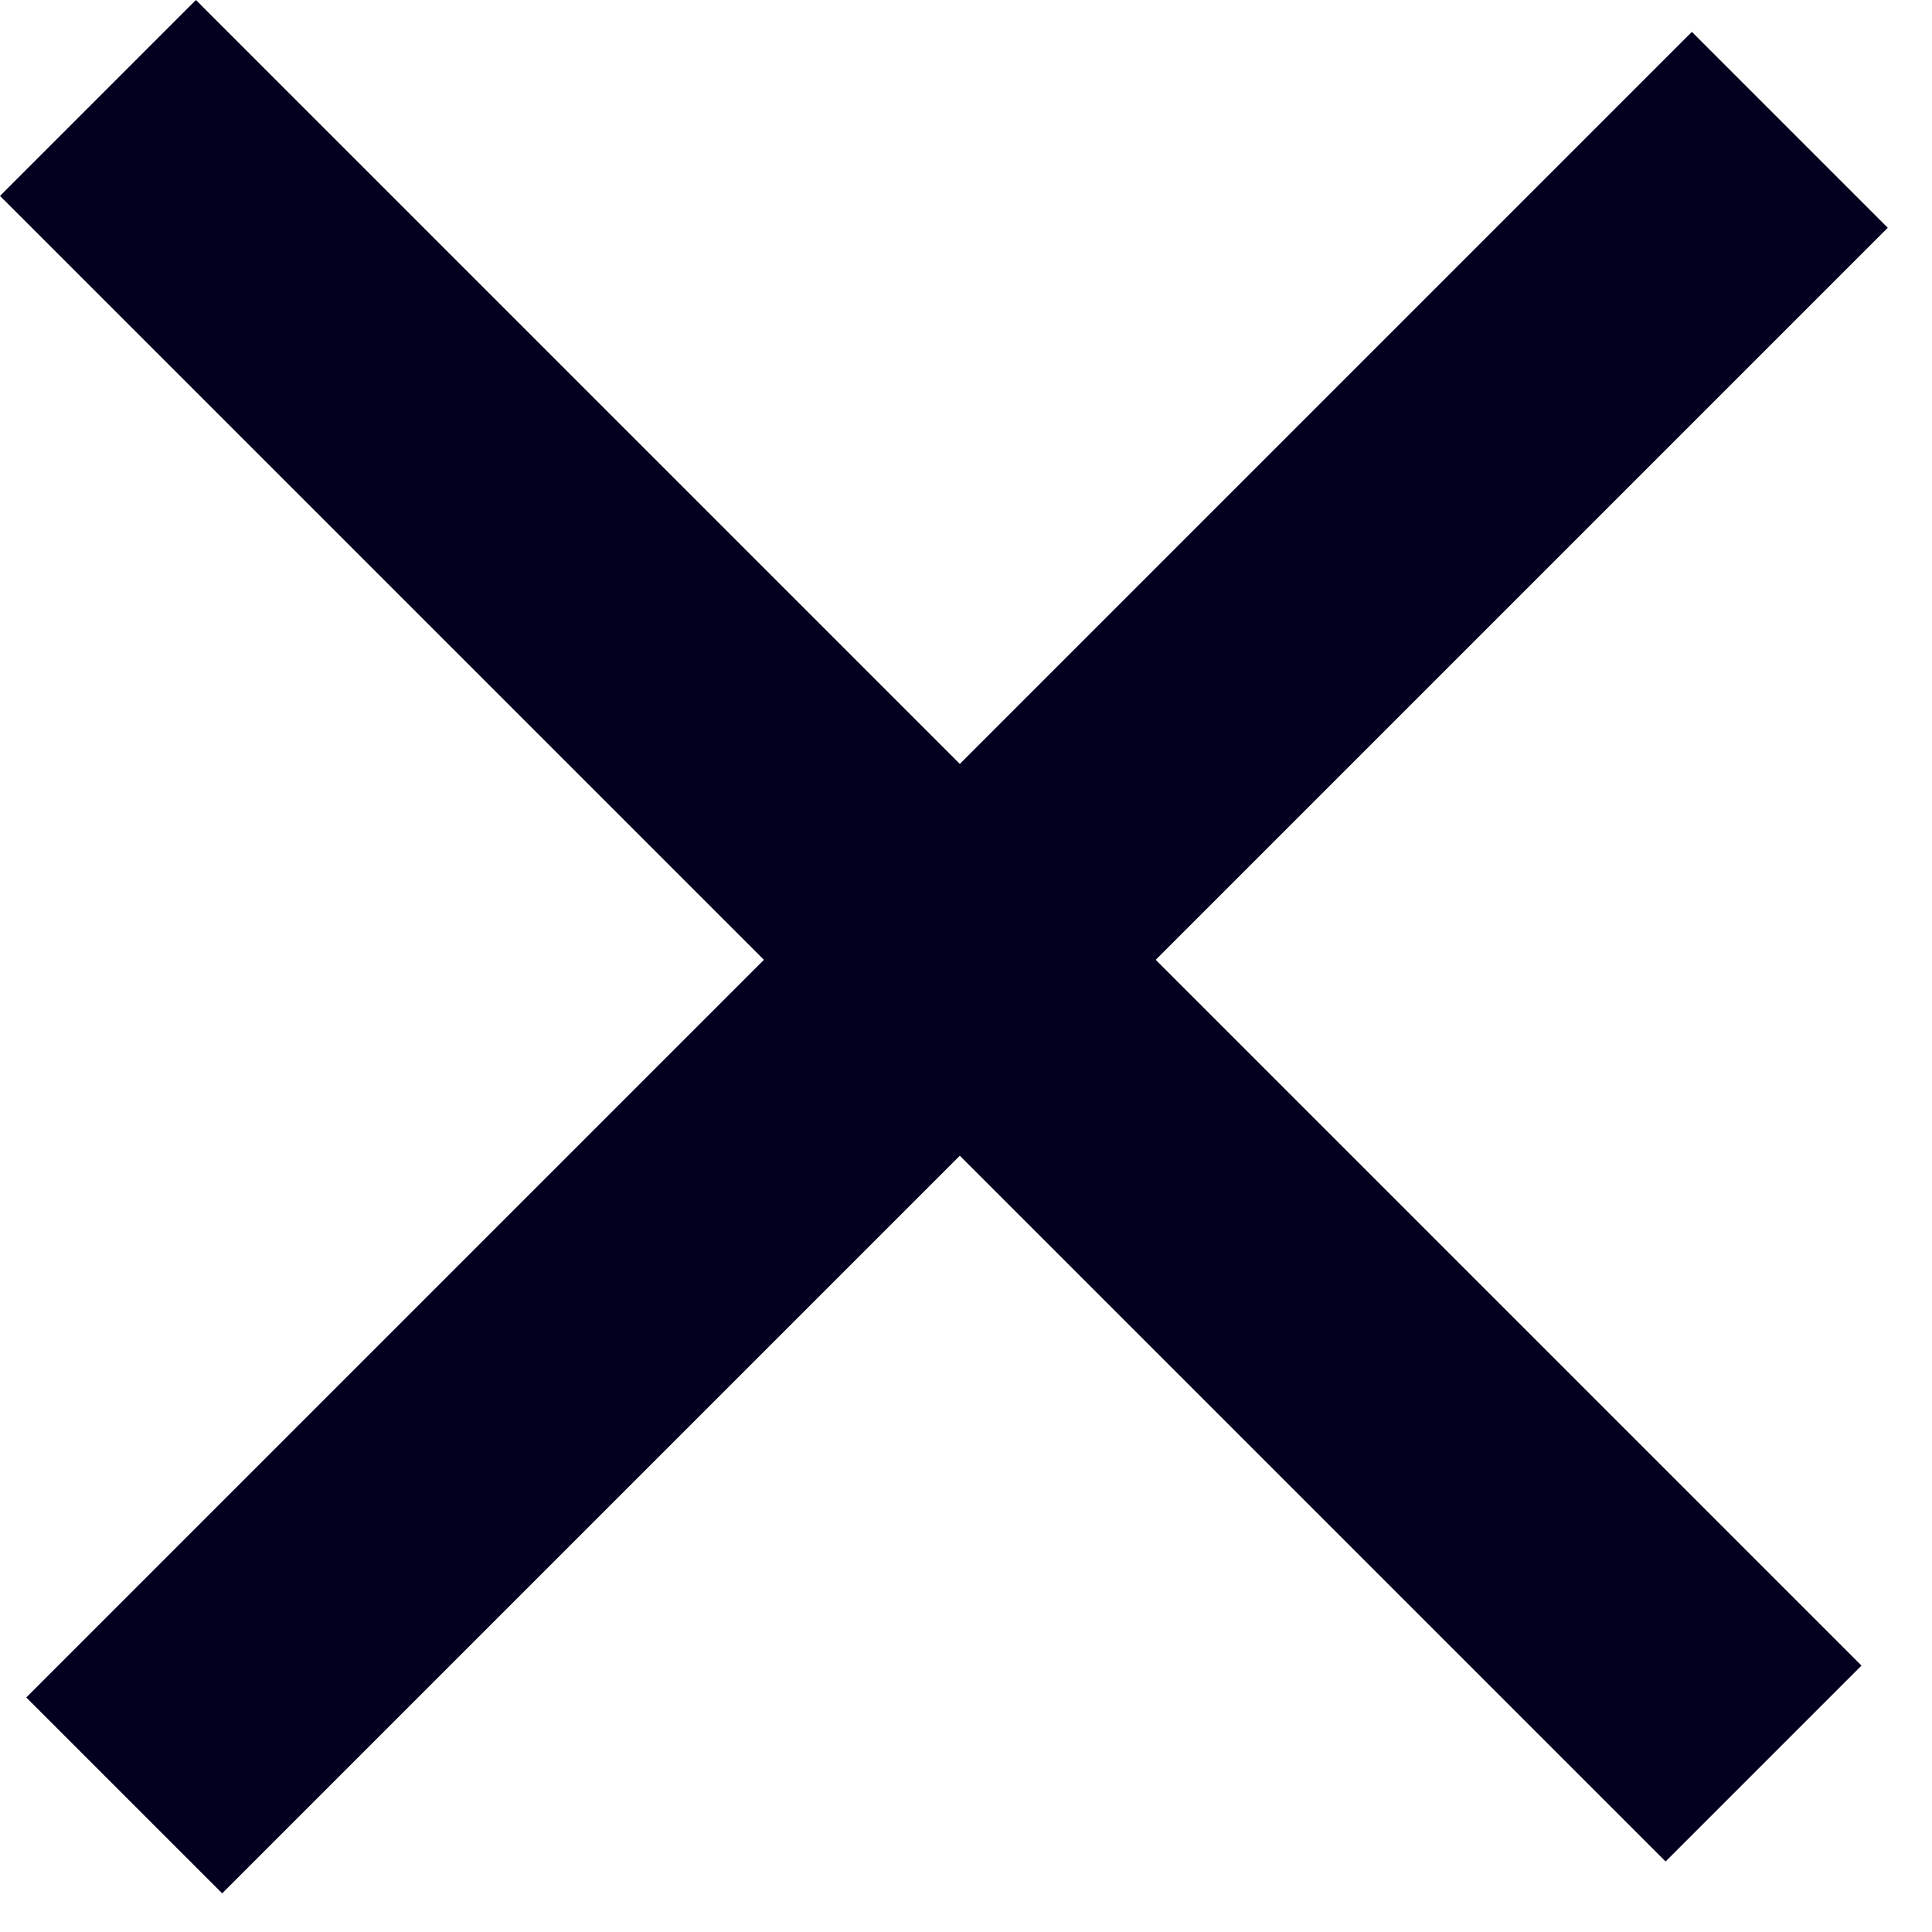
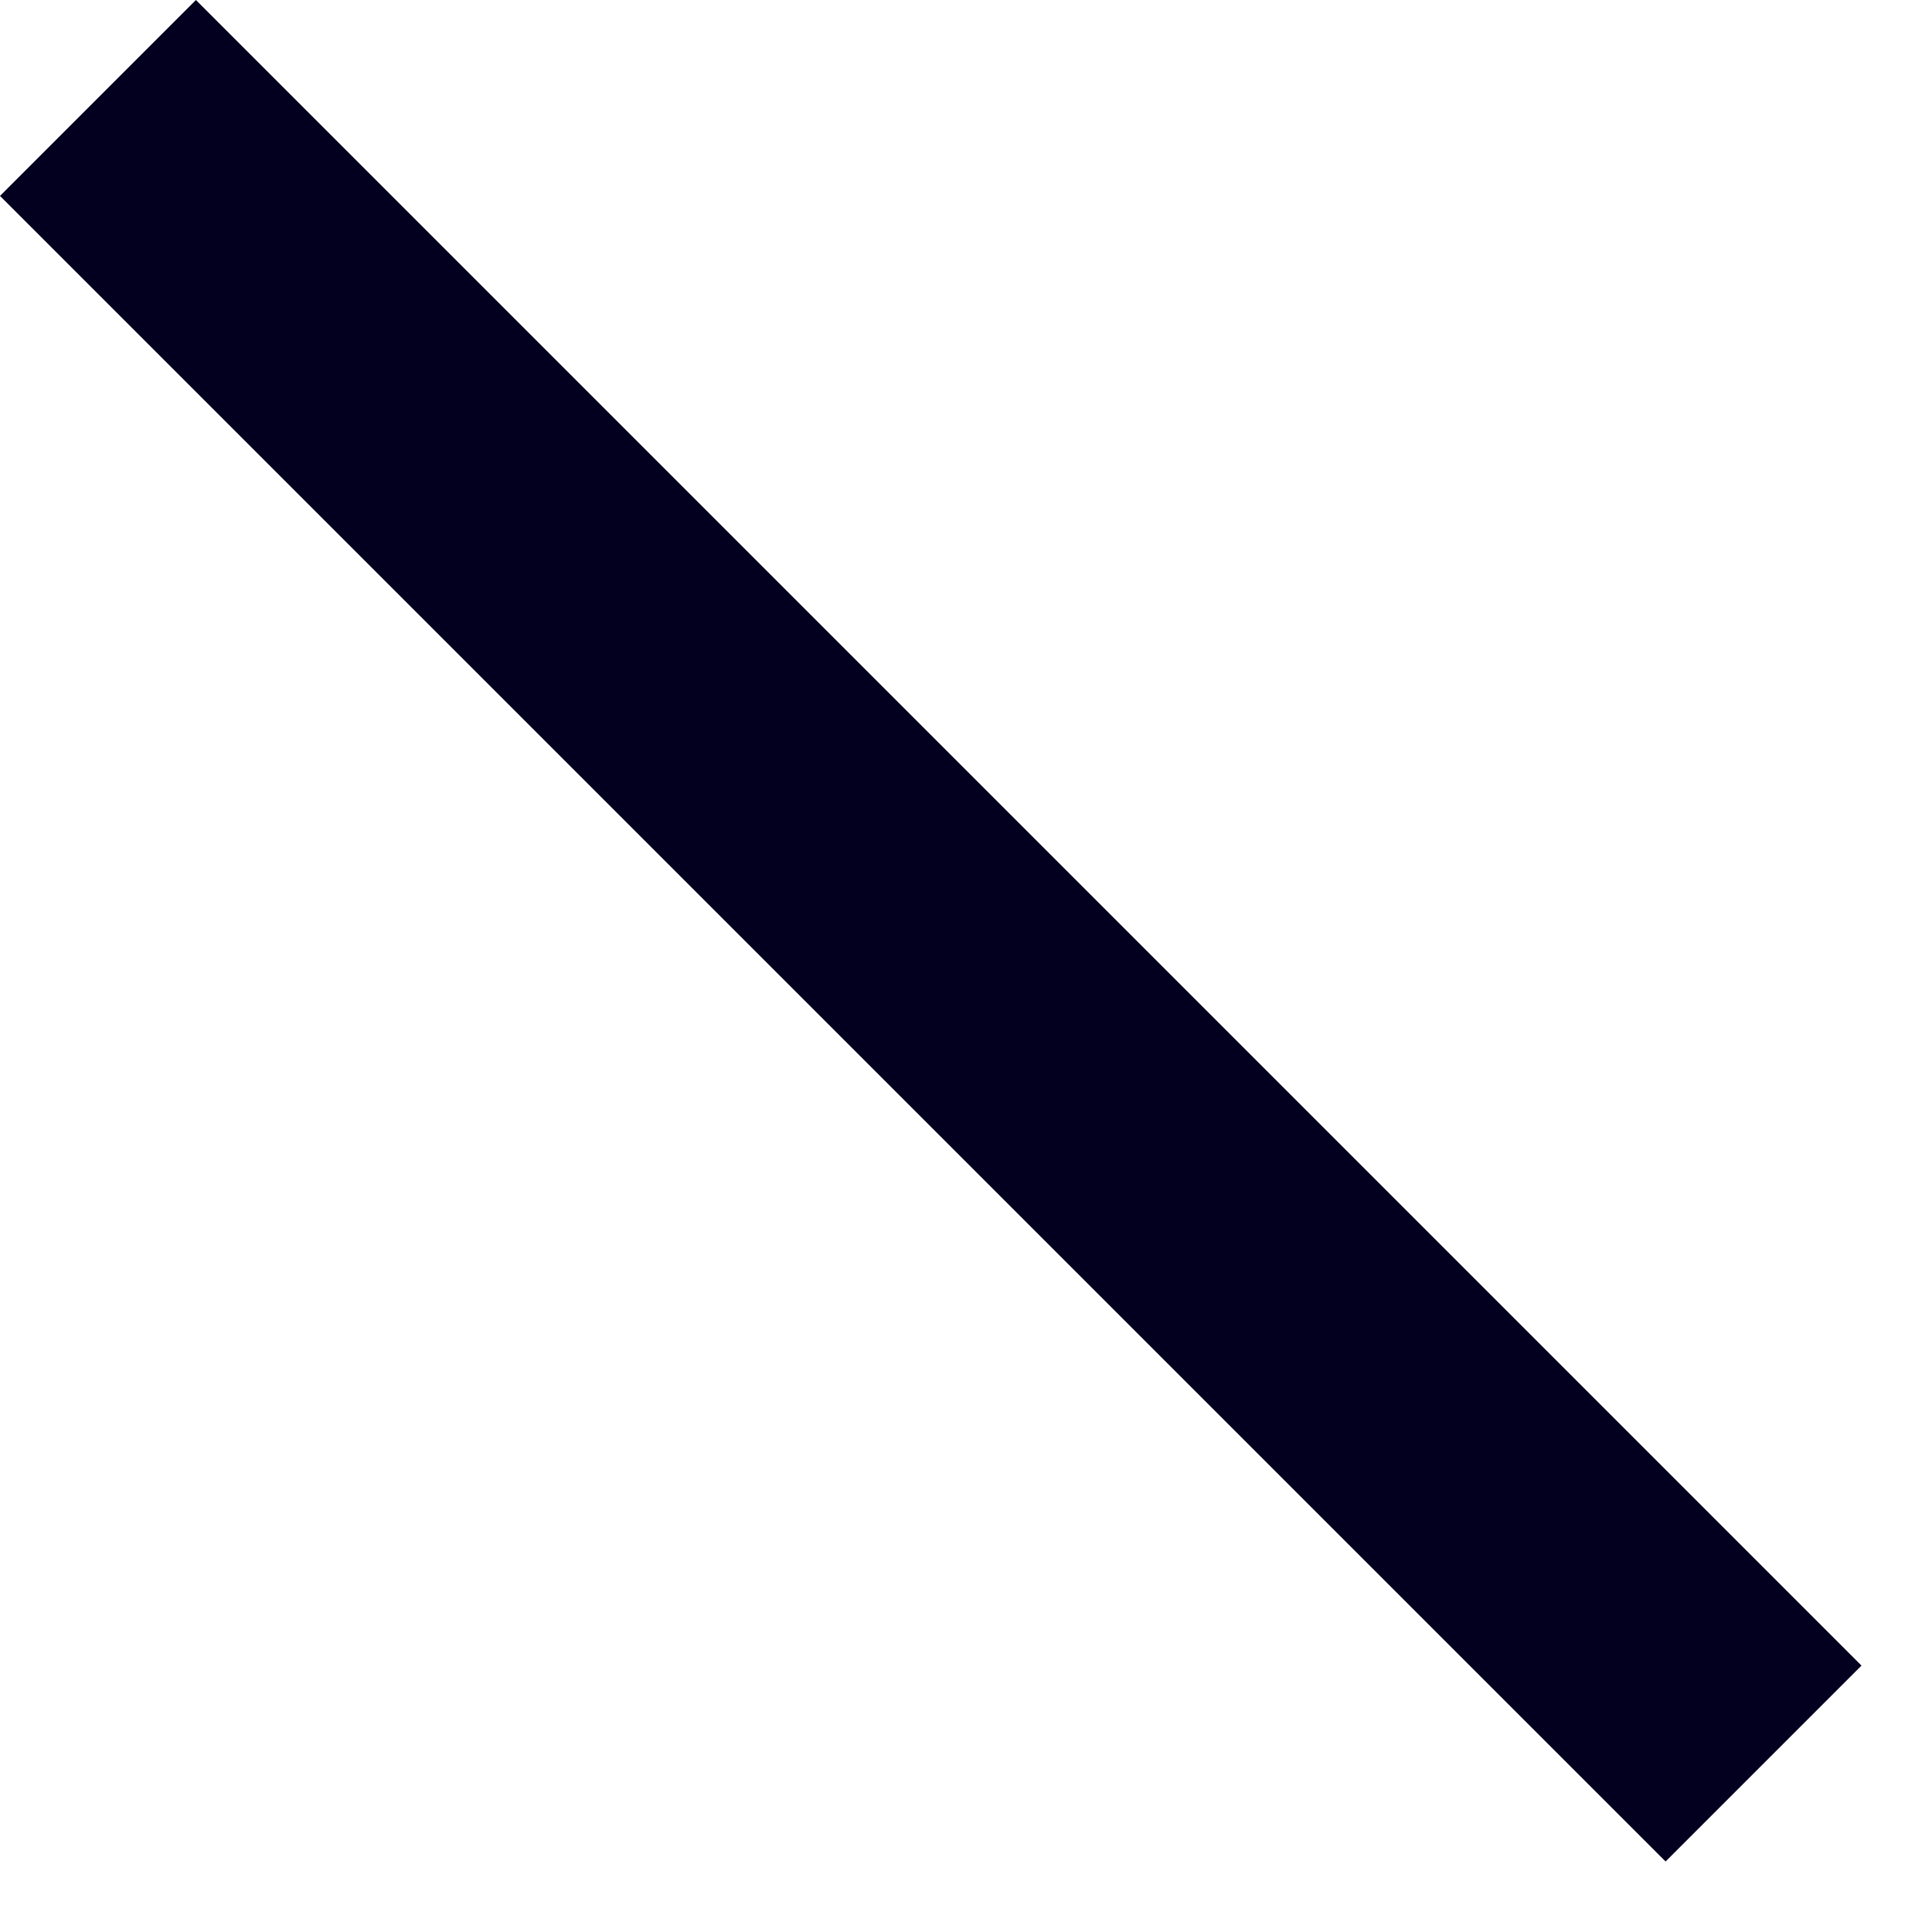
<svg xmlns="http://www.w3.org/2000/svg" width="10" height="10" viewBox="0 0 10 10" fill="none">
  <rect x="1.014" width="12.192" height="1.434" transform="rotate(45 1.014 0)" fill="#03001F" />
-   <rect x="0.136" y="8.786" width="12.192" height="1.434" transform="rotate(-45 0.136 8.786)" fill="#03001F" />
</svg>